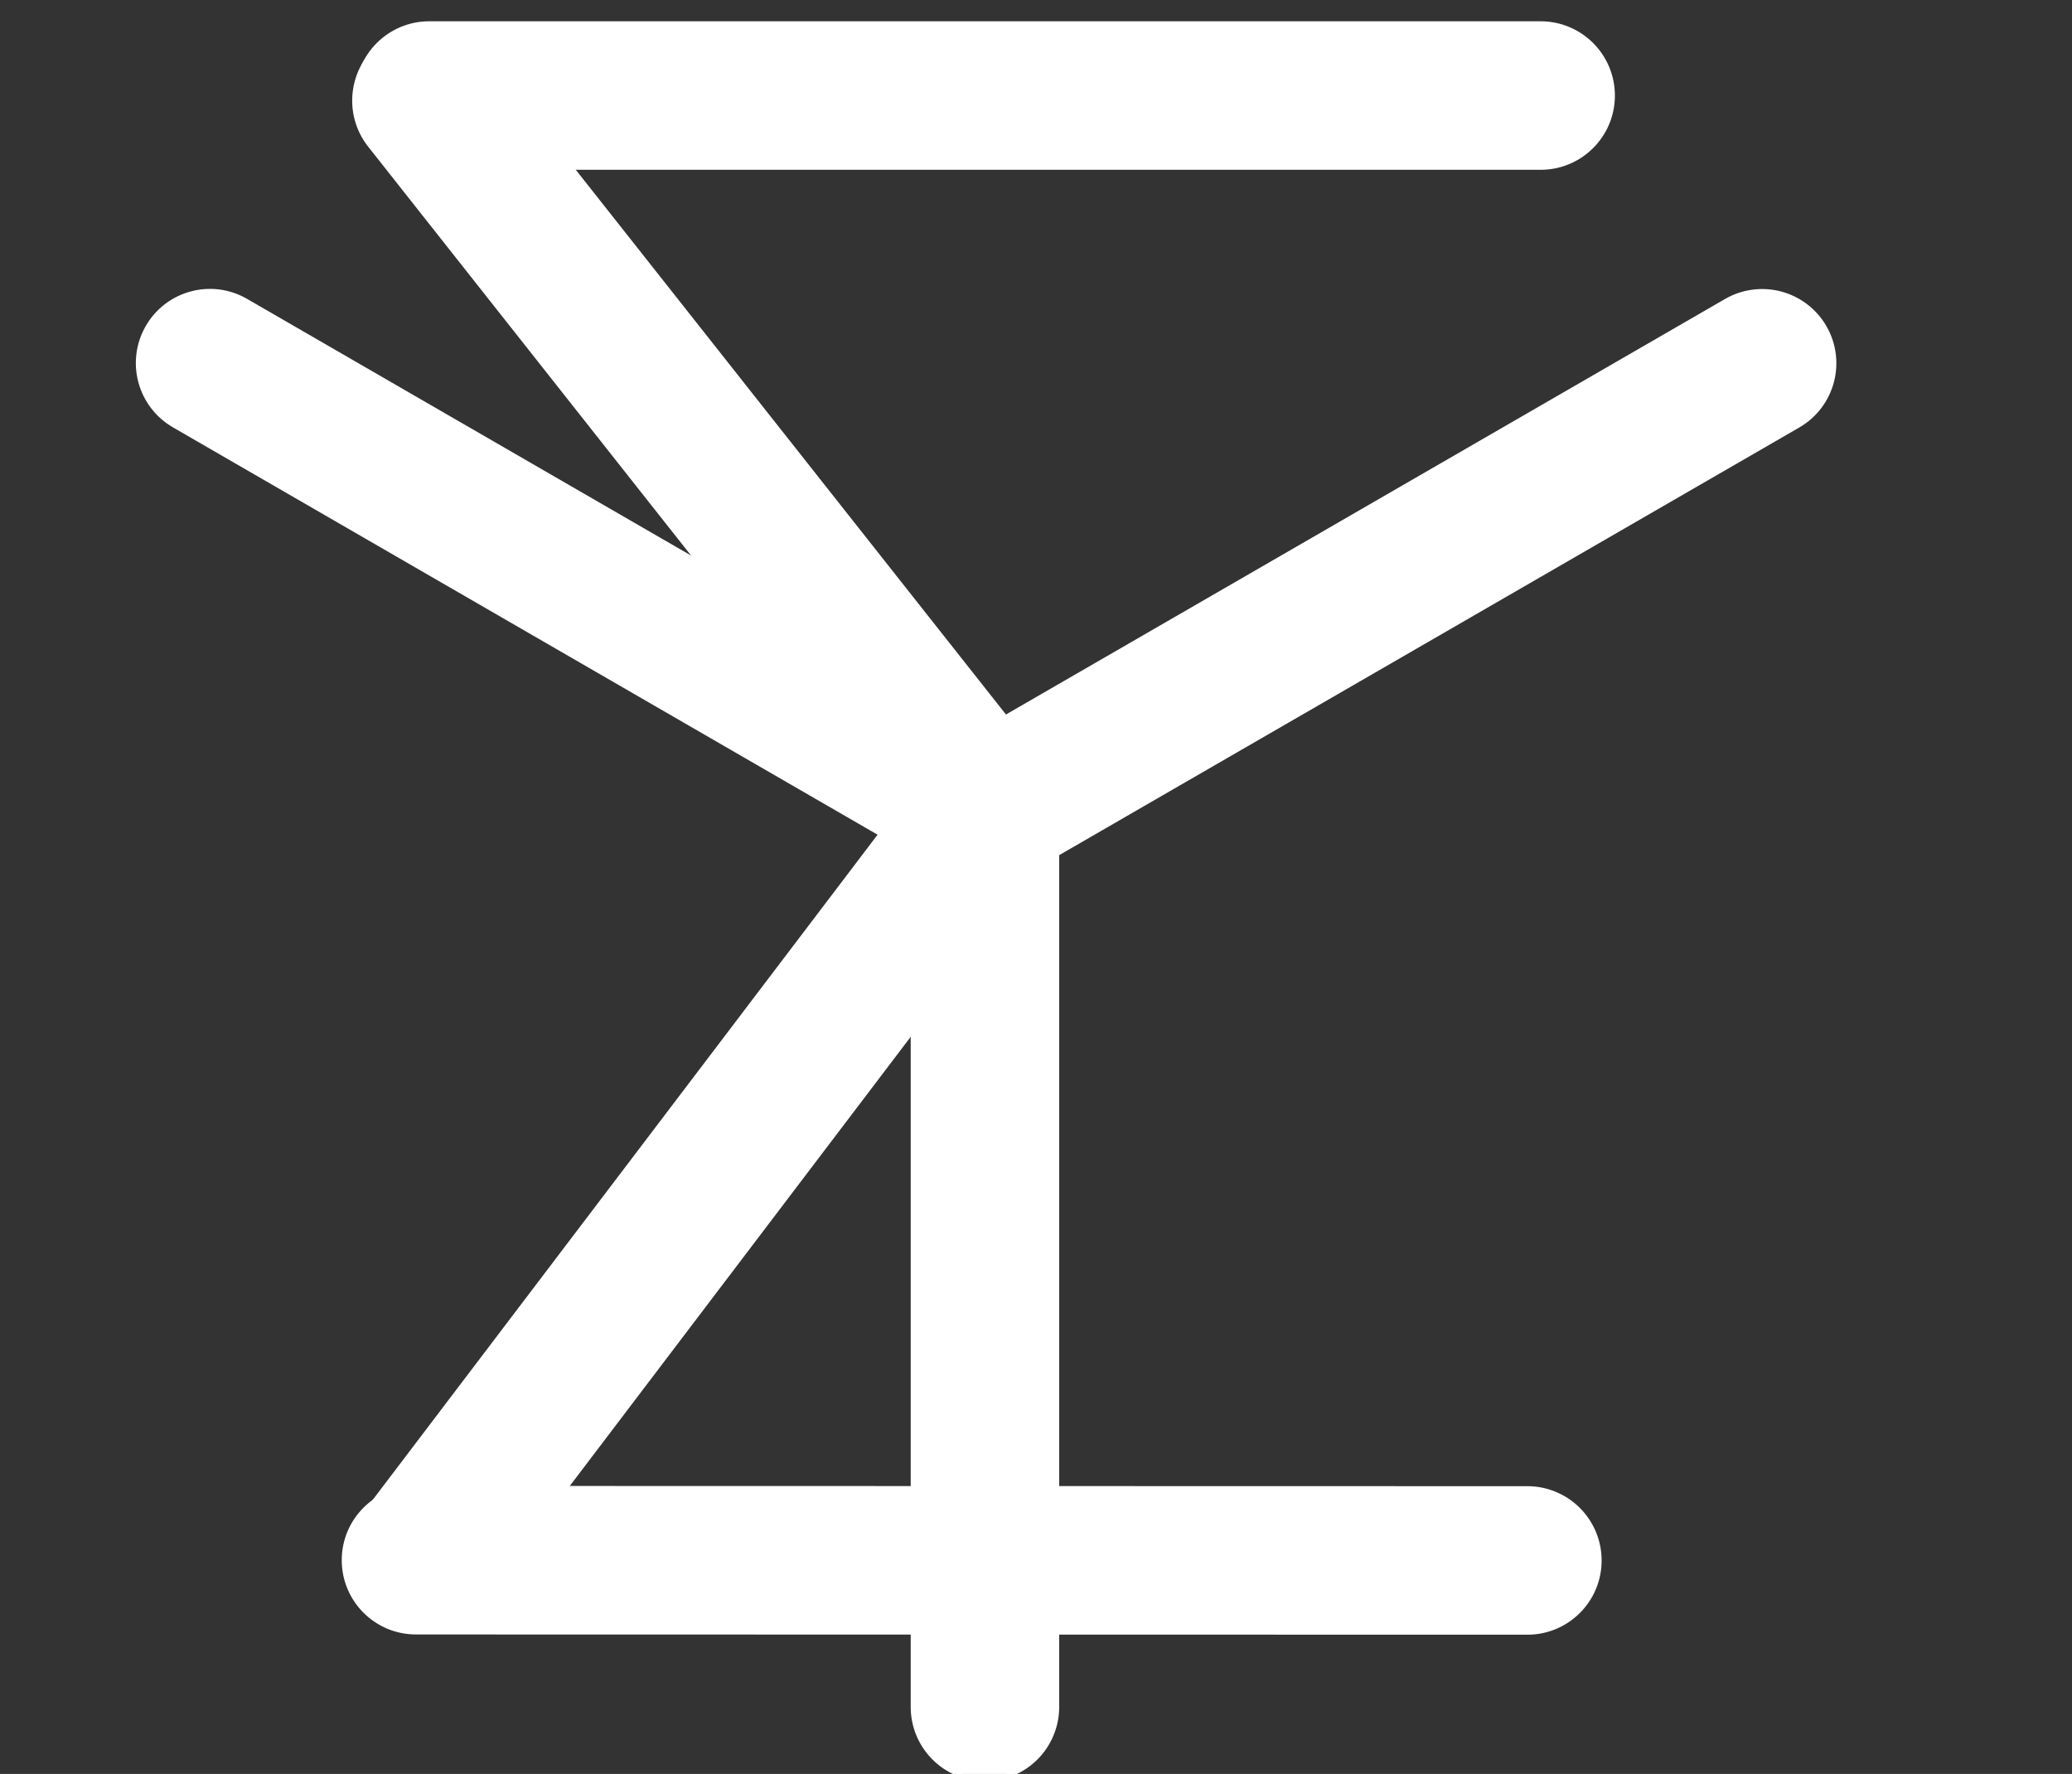
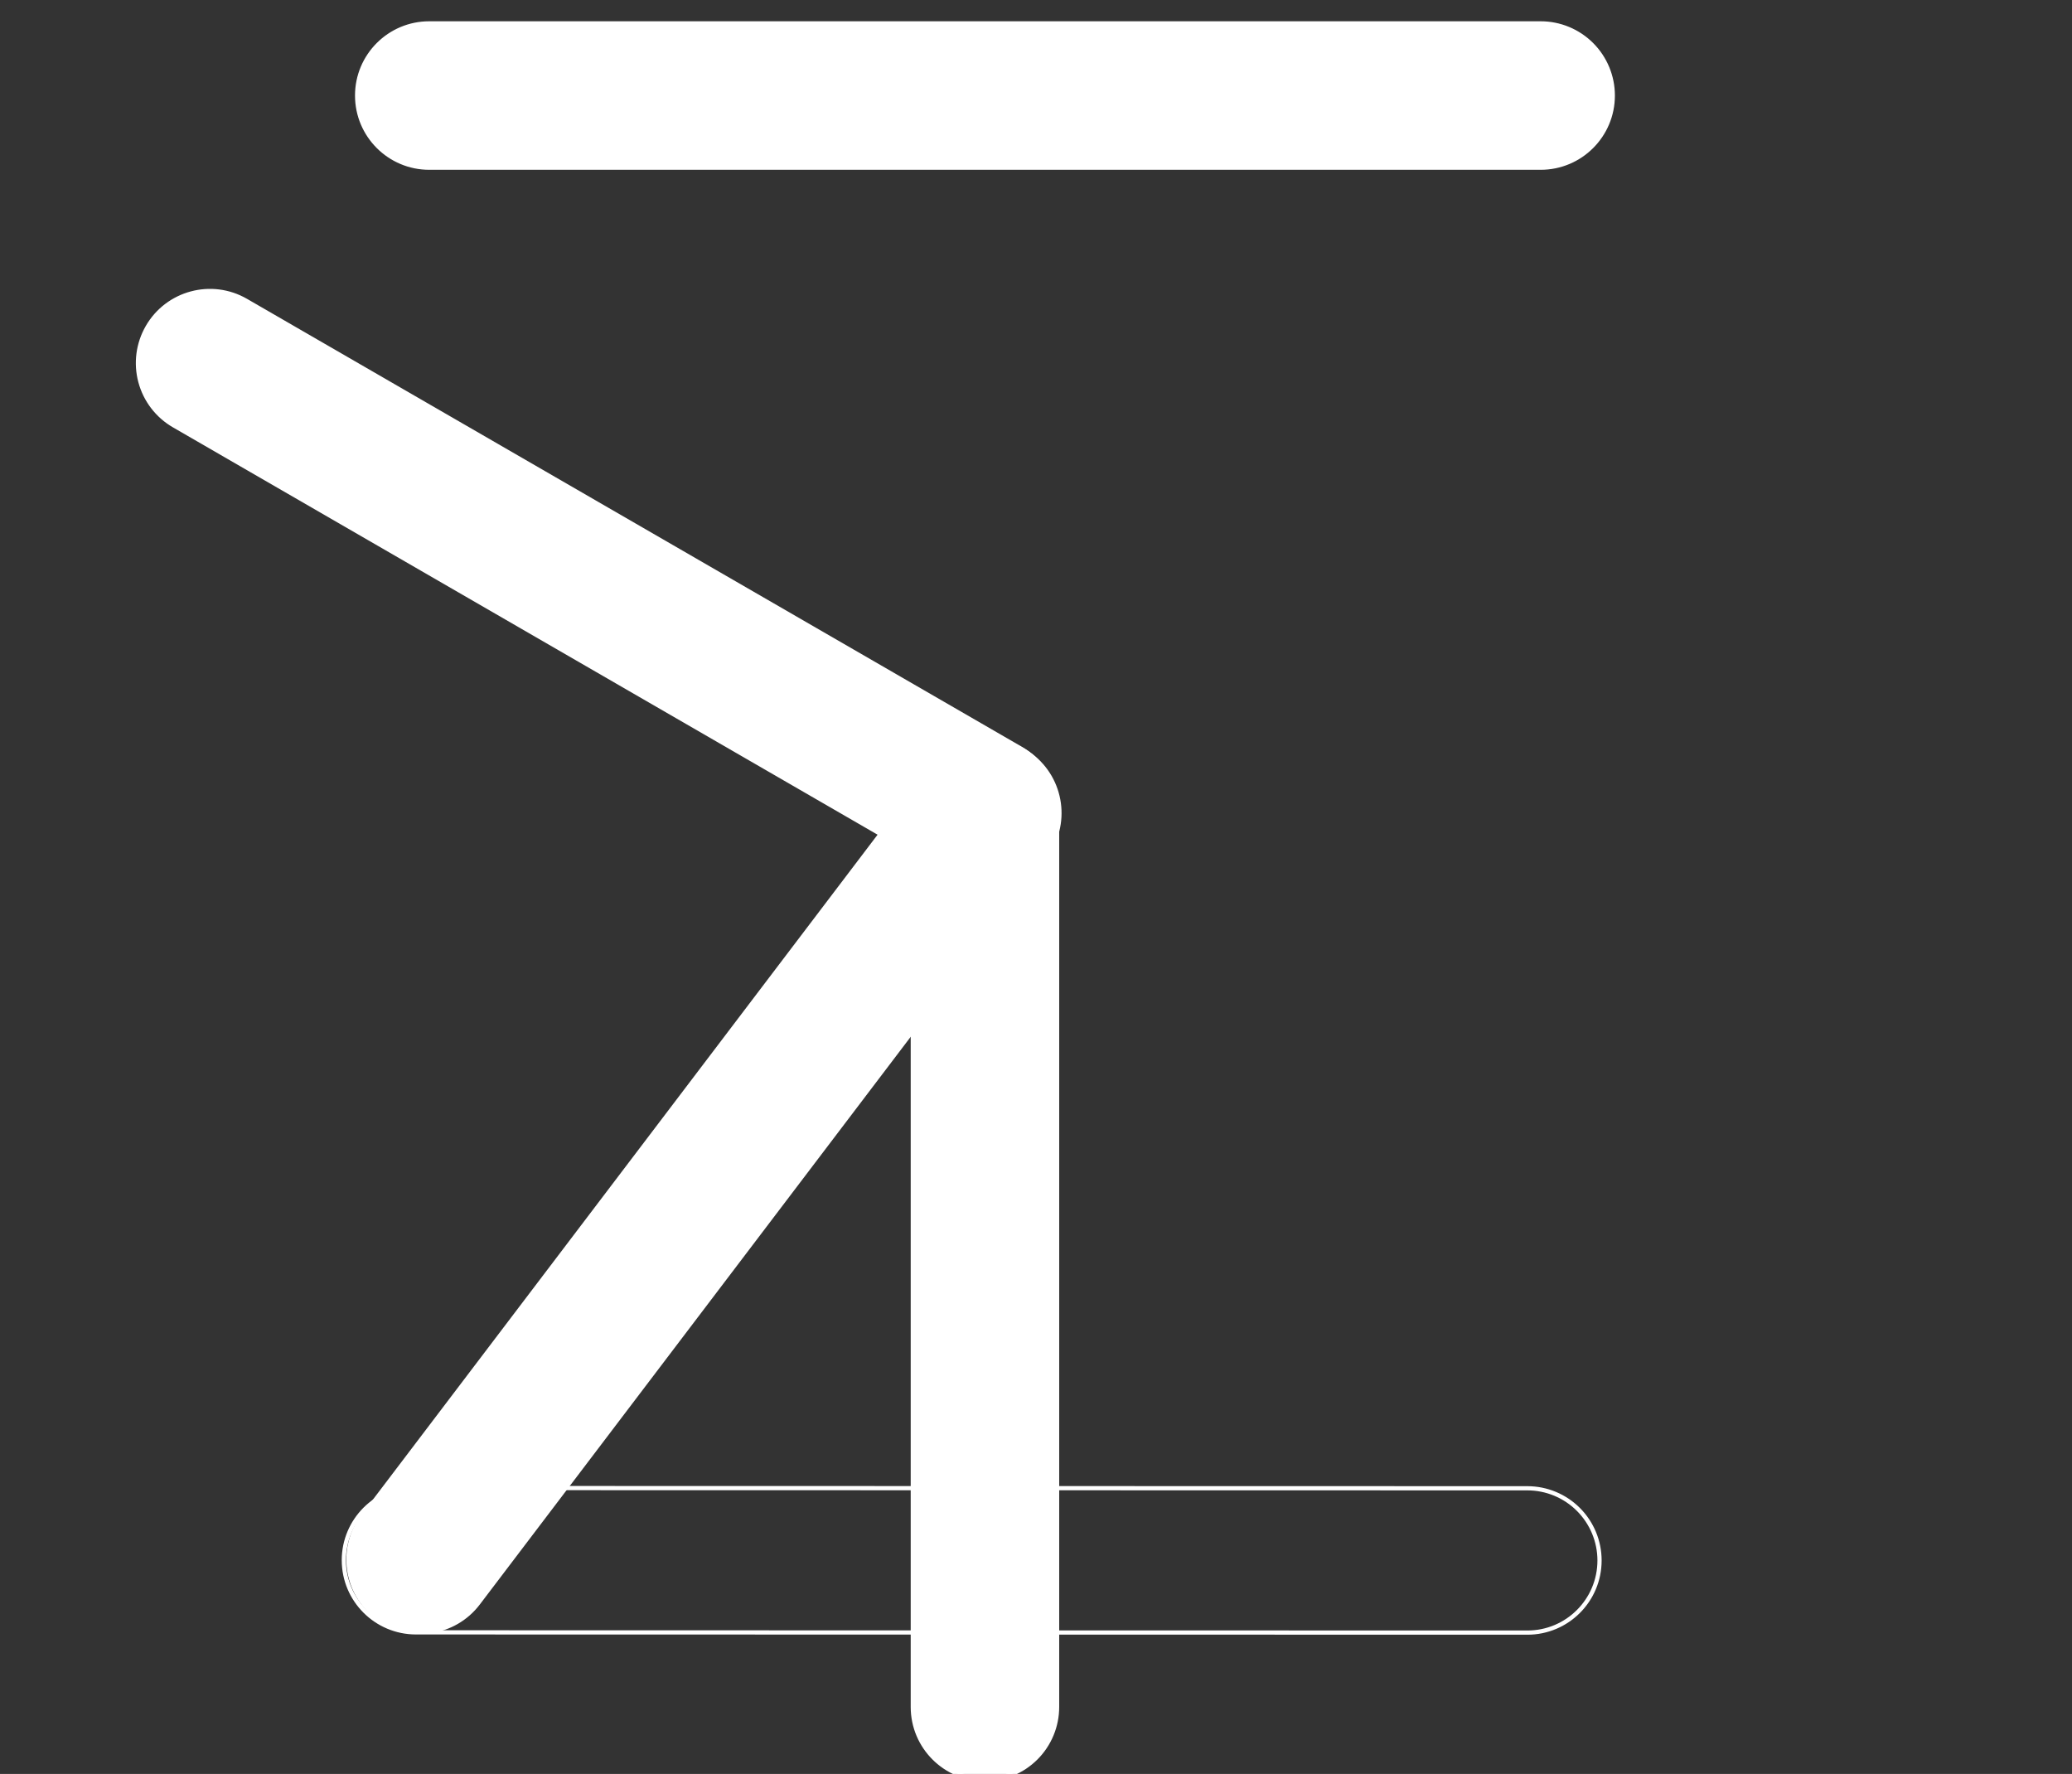
<svg xmlns="http://www.w3.org/2000/svg" viewBox="242 55 493 422" fill="none" stroke="none" stroke-linecap="square" stroke-miterlimit="10">
  <rect x="242" y="55" width="493" height="422" fill="#333333" stroke="none" />
  <path fill="#ffffff" d="m326.968 77.727c0 -9.48 7.685 -17.165 17.165 -17.165h264.441c4.552 0 8.919 1.808 12.138 5.028c3.219 3.219 5.028 7.585 5.028 12.138c0 9.48 -7.685 17.165 -17.165 17.165h-264.441c-9.48 0 -17.165 -7.685 -17.165 -17.165z" />
  <path stroke="#ffffff" stroke-width="1" stroke-linejoin="round" d="m326.968 77.727c0 -9.48 7.685 -17.165 17.165 -17.165h264.441c4.552 0 8.919 1.808 12.138 5.028c3.219 3.219 5.028 7.585 5.028 12.138c0 9.48 -7.685 17.165 -17.165 17.165h-264.441c-9.48 0 -17.165 -7.685 -17.165 -17.165z" />
-   <path fill="#ffffff" d="m323.811 426.146c0 -9.48 7.685 -17.164 17.165 -17.162l264.441 0.056c4.553 0.001 8.919 1.81 12.138 5.03c3.219 3.22 5.028 7.586 5.028 12.139c0 9.48 -7.685 17.164 -17.165 17.162l-264.441 -0.056c-9.48 -0.002 -17.165 -7.689 -17.165 -17.169z" />
  <path stroke="#ffffff" stroke-width="1" stroke-linejoin="round" d="m323.811 426.146c0 -9.48 7.685 -17.164 17.165 -17.162l264.441 0.056c4.553 0.001 8.919 1.81 12.138 5.03c3.219 3.22 5.028 7.586 5.028 12.139c0 9.48 -7.685 17.164 -17.165 17.162l-264.441 -0.056c-9.48 -0.002 -17.165 -7.689 -17.165 -17.169z" />
  <path fill="#ffffff" d="m331.696 439.682c-7.558 -5.732 -9.035 -16.503 -3.3 -24.057l134.82 -177.586c2.754 -3.628 6.838 -6.014 11.352 -6.633c4.514 -0.619 9.089 0.579 12.719 3.332c7.558 5.732 9.035 16.502 3.3 24.057l-134.82 177.586c-5.736 7.555 -16.512 9.033 -24.07 3.302z" />
  <path stroke="#ffffff" stroke-width="1" stroke-linejoin="round" d="m331.696 439.682c-7.558 -5.732 -9.035 -16.503 -3.3 -24.057l134.82 -177.586c2.754 -3.628 6.838 -6.014 11.352 -6.633c4.514 -0.619 9.089 0.579 12.719 3.332c7.558 5.732 9.035 16.502 3.3 24.057l-134.82 177.586c-5.736 7.555 -16.512 9.033 -24.07 3.302z" />
-   <path fill="#ffffff" d="m332.829 65.459c7.445 -5.879 18.247 -4.611 24.128 2.833l133.477 168.979c2.824 3.575 4.112 8.125 3.58 12.649c-0.531 4.524 -2.838 8.652 -6.414 11.476c-7.445 5.879 -18.247 4.611 -24.128 -2.833l-133.477 -168.979c-5.88 -7.444 -4.612 -18.245 2.833 -24.125z" />
-   <path stroke="#ffffff" stroke-width="1" stroke-linejoin="round" d="m332.829 65.459c7.445 -5.879 18.247 -4.611 24.128 2.833l133.477 168.979c2.824 3.575 4.112 8.125 3.58 12.649c-0.531 4.524 -2.838 8.652 -6.414 11.476c-7.445 5.879 -18.247 4.611 -24.128 -2.833l-133.477 -168.979c-5.88 -7.444 -4.612 -18.245 2.833 -24.125z" />
  <path fill="#ffffff" d="m476.354 230.919c9.48 0 17.165 7.685 17.165 17.165v212.976c0 4.553 -1.808 8.919 -5.028 12.138c-3.219 3.219 -7.585 5.028 -12.138 5.028c-9.48 0 -17.165 -7.685 -17.165 -17.165v-212.976c0 -9.48 7.685 -17.165 17.165 -17.165z" />
  <path stroke="#ffffff" stroke-width="1" stroke-linejoin="round" d="m476.354 230.919c9.48 0 17.165 7.685 17.165 17.165v212.976c0 4.553 -1.808 8.919 -5.028 12.138c-3.219 3.219 -7.585 5.028 -12.138 5.028c-9.48 0 -17.165 -7.685 -17.165 -17.165v-212.976c0 -9.48 7.685 -17.165 17.165 -17.165z" />
-   <path fill="#ffffff" d="m461.989 256.544c-4.74 -8.202 -1.933 -18.692 6.269 -23.431l184.438 -106.556c3.939 -2.276 8.621 -2.893 13.016 -1.718c4.395 1.176 8.143 4.049 10.419 7.988c4.74 8.202 1.933 18.692 -6.269 23.431l-184.438 106.556c-8.202 4.739 -18.694 1.932 -23.434 -6.27z" />
-   <path stroke="#ffffff" stroke-width="1" stroke-linejoin="round" d="m461.989 256.544c-4.74 -8.202 -1.933 -18.692 6.269 -23.431l184.438 -106.556c3.939 -2.276 8.621 -2.893 13.016 -1.718c4.395 1.176 8.143 4.049 10.419 7.988c4.74 8.202 1.933 18.692 -6.269 23.431l-184.438 106.556c-8.202 4.739 -18.694 1.932 -23.434 -6.27z" />
  <path fill="#ffffff" d="m491.225 256.545c-4.731 8.202 -15.213 11.009 -23.41 6.271l-184.423 -106.59c-3.937 -2.275 -6.81 -6.022 -7.987 -10.416c-1.177 -4.394 -0.562 -9.075 1.71 -13.014c4.731 -8.202 15.213 -11.009 23.41 -6.271l184.423 106.59c8.198 4.738 11.008 15.228 6.277 23.429z" />
  <path stroke="#ffffff" stroke-width="1" stroke-linejoin="round" d="m491.225 256.545c-4.731 8.202 -15.213 11.009 -23.41 6.271l-184.423 -106.59c-3.937 -2.275 -6.81 -6.022 -7.987 -10.416c-1.177 -4.394 -0.562 -9.075 1.71 -13.014c4.731 -8.202 15.213 -11.009 23.41 -6.271l184.423 106.59c8.198 4.738 11.008 15.228 6.277 23.429z" />
</svg>